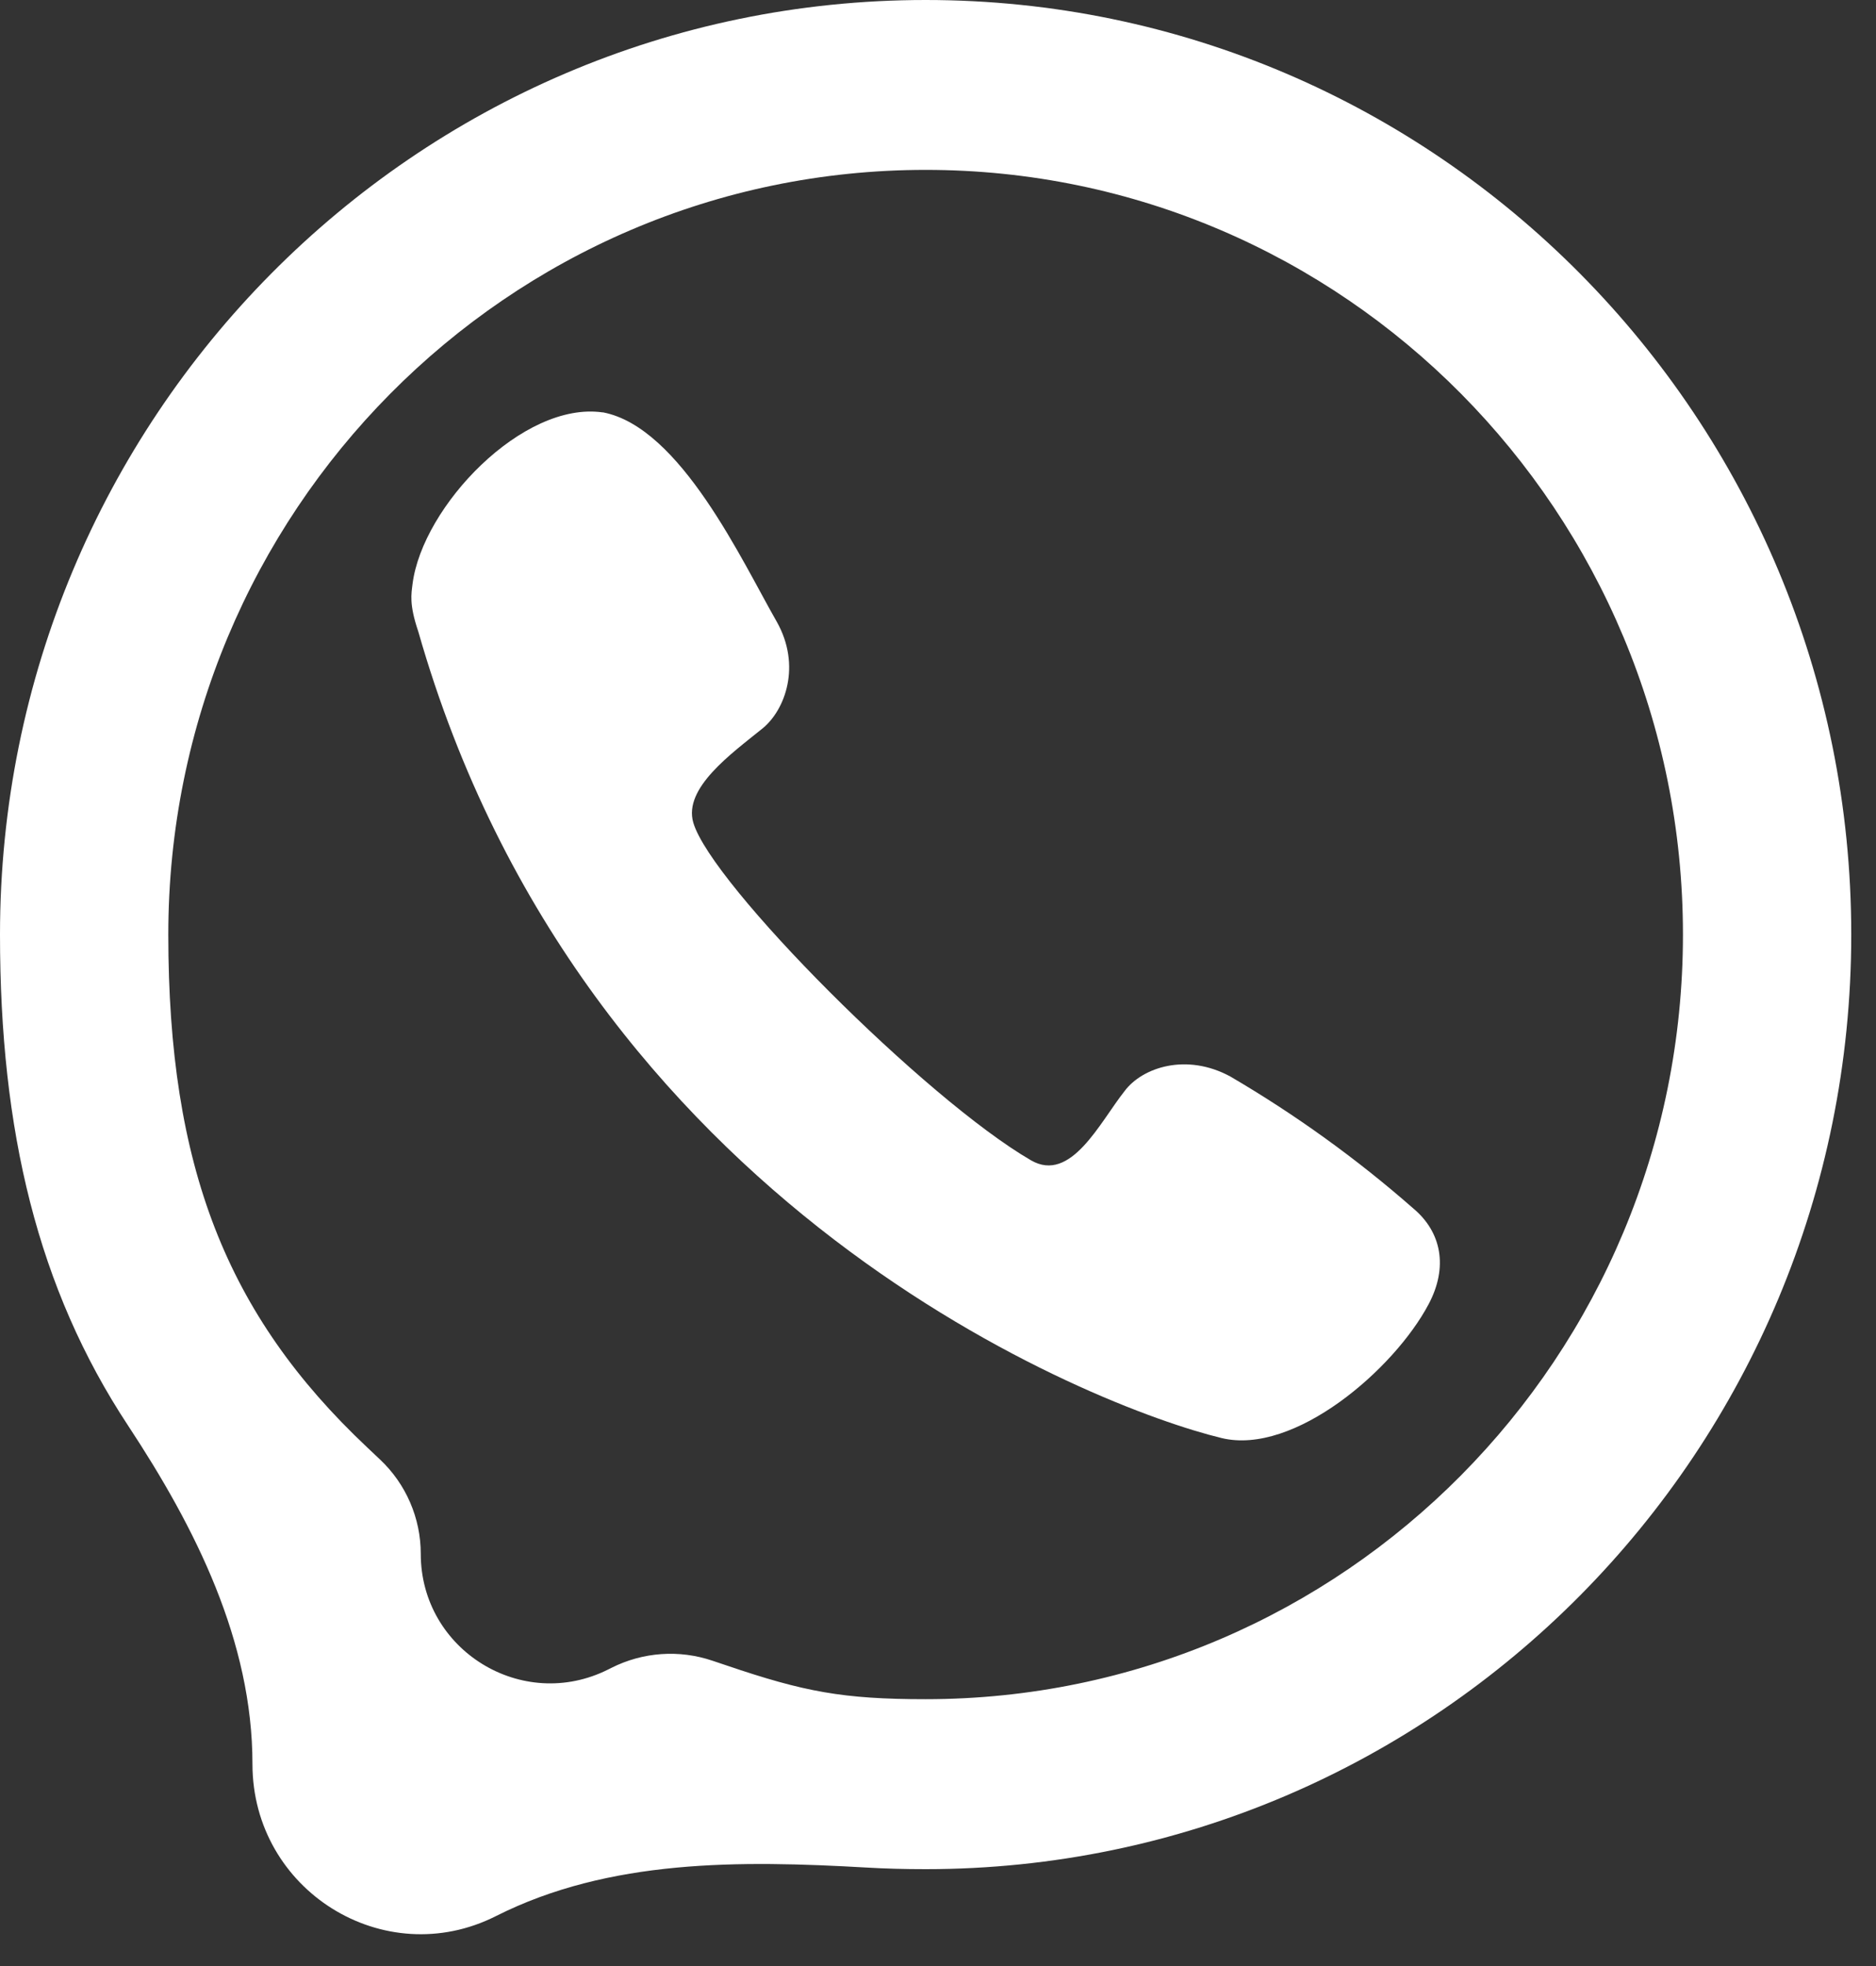
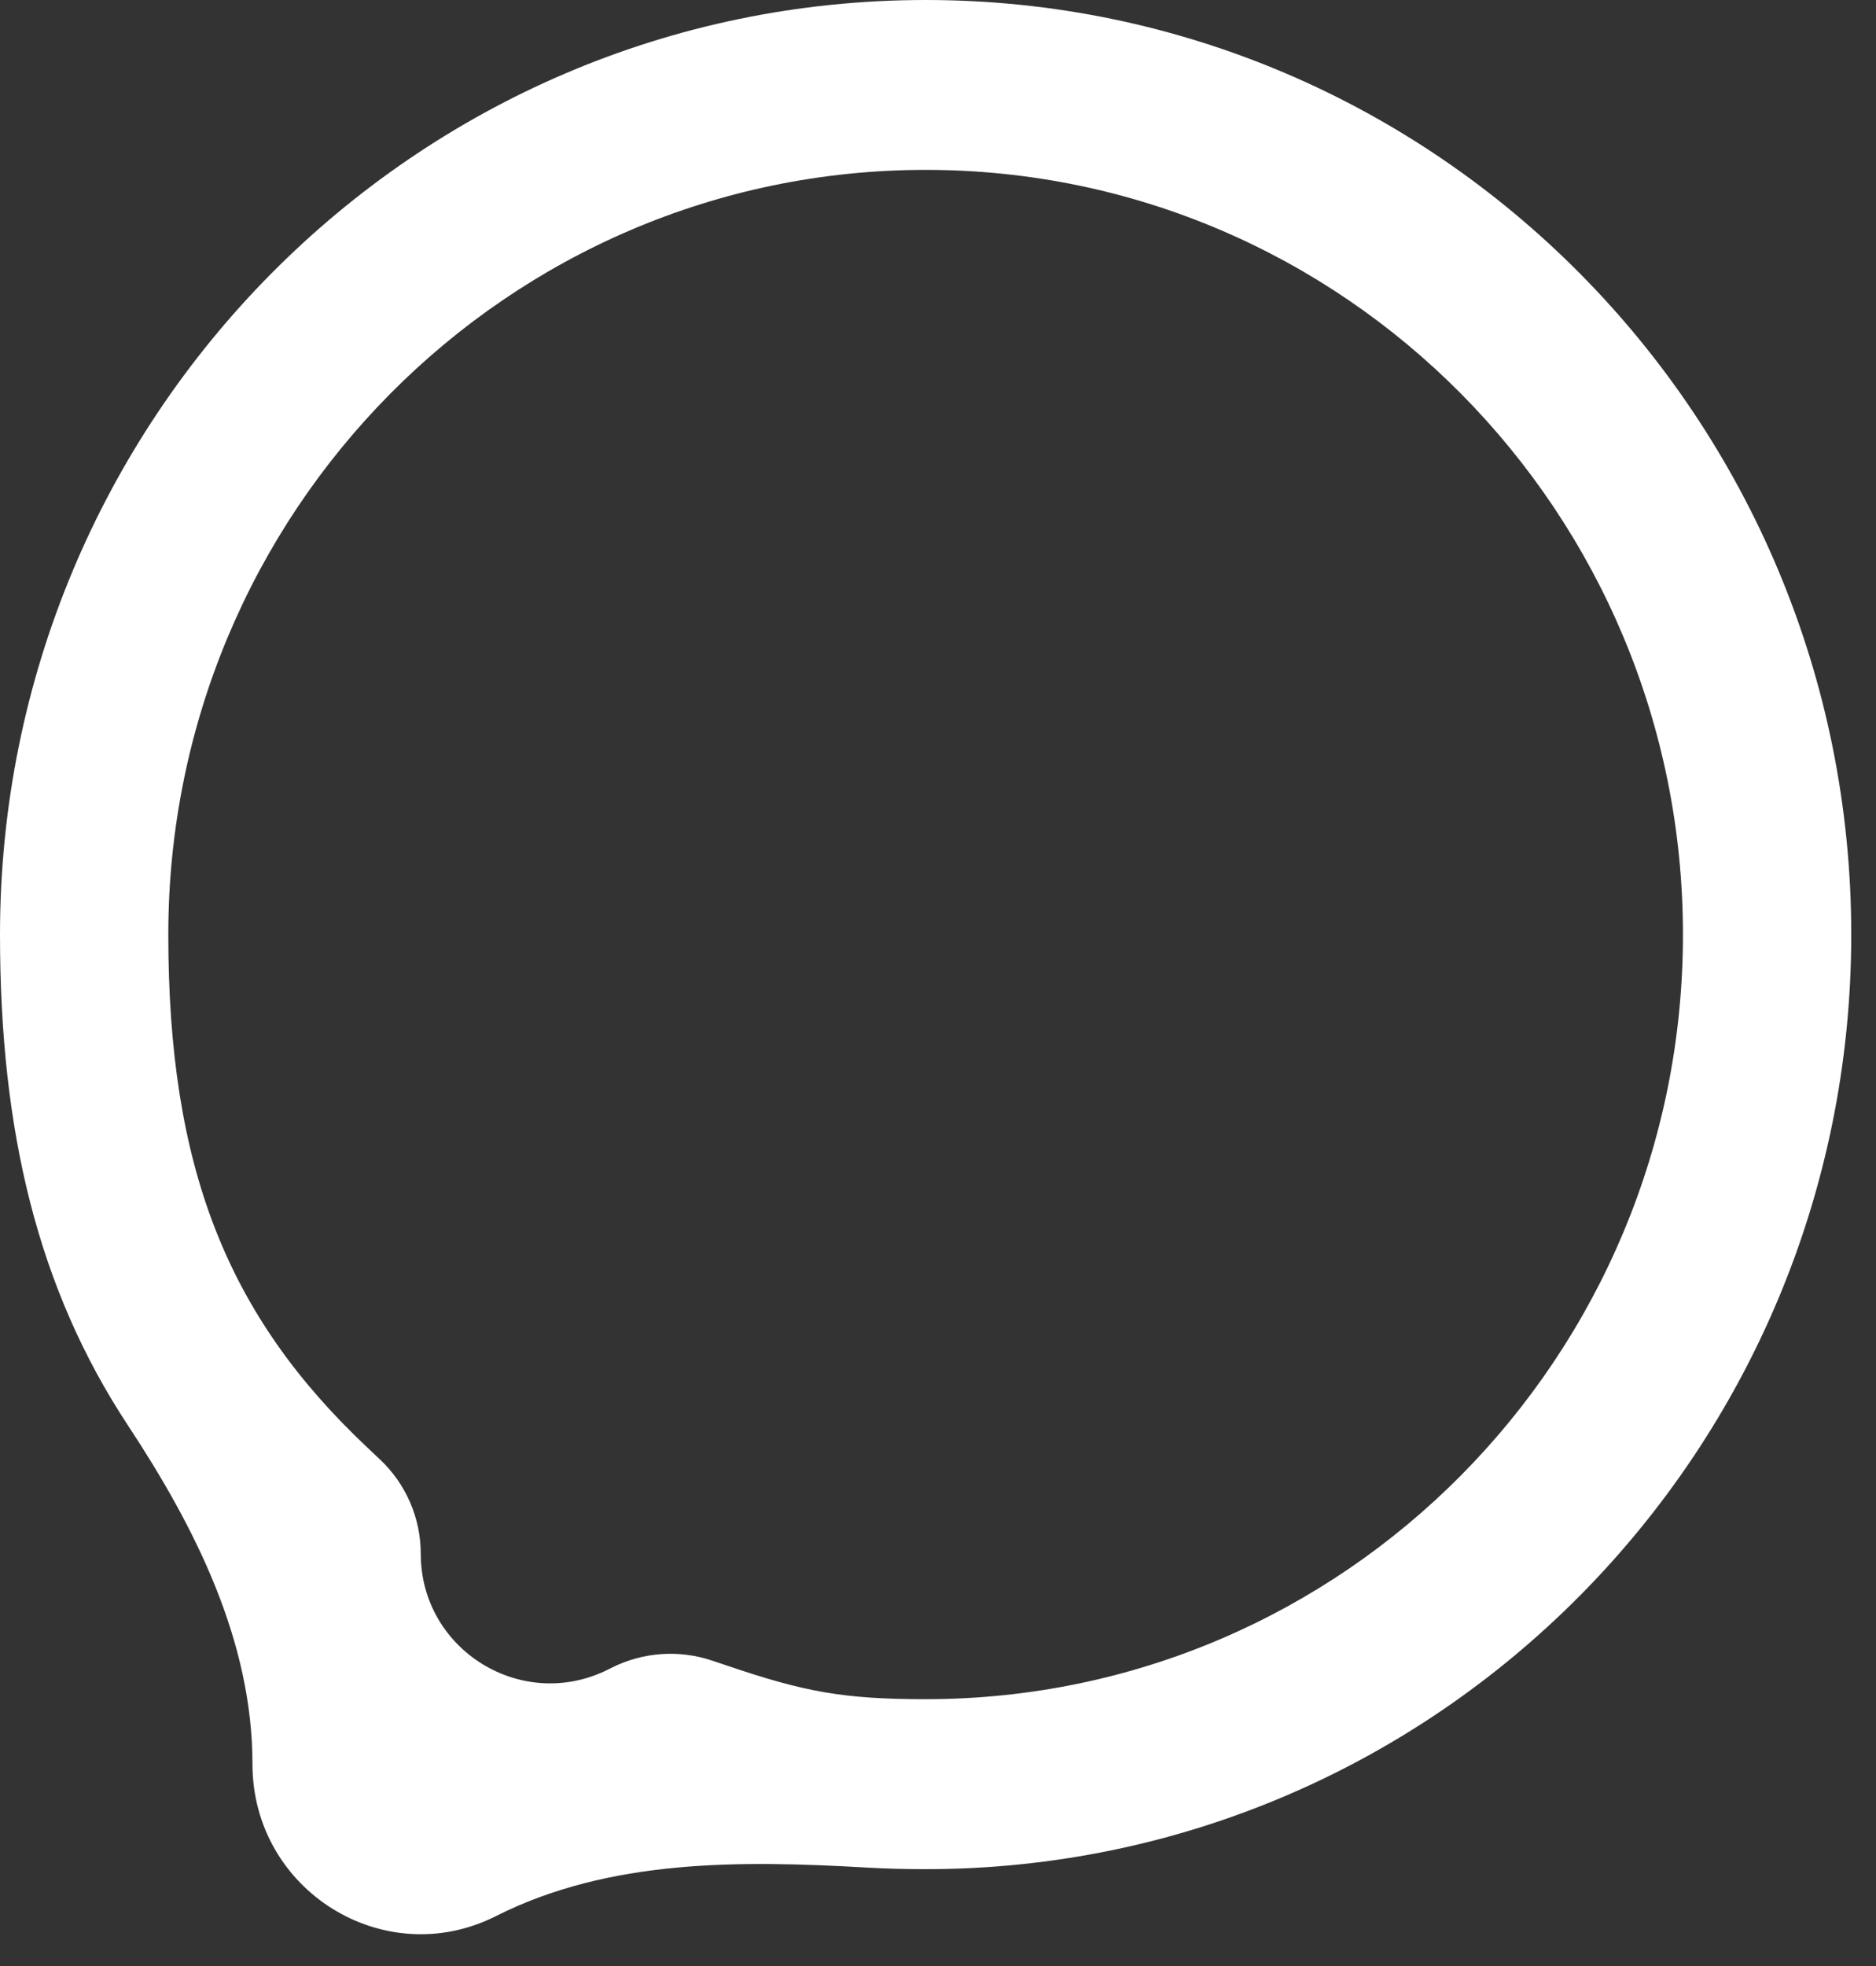
<svg xmlns="http://www.w3.org/2000/svg" width="21" height="22" viewBox="0 0 21 22" fill="none">
  <rect x="0" y="0" width="21" height="22" fill="#333333" stroke="none" />
-   <path d="M4.618 6.535C4.728 5.666 5.854 4.485 6.748 4.615C6.748 4.615 6.749 4.615 6.748 4.614V4.614C6.748 4.614 6.748 4.614 6.749 4.614C7.619 4.781 8.307 6.281 8.695 6.957C8.971 7.446 8.792 7.943 8.535 8.152C8.189 8.432 7.647 8.818 7.761 9.206C7.963 9.895 10.361 12.3 11.541 12.984C11.988 13.243 12.311 12.56 12.588 12.21C12.789 11.941 13.284 11.781 13.772 12.046C14.5 12.472 15.186 12.966 15.82 13.522C16.137 13.787 16.212 14.18 15.992 14.594C15.605 15.325 14.487 16.288 13.675 16.092C12.258 15.75 6.524 13.522 4.682 7.066C4.578 6.76 4.605 6.645 4.618 6.535Z" fill="white" />
  <path fill-rule="evenodd" clip-rule="evenodd" d="M10.362 20.916C10.122 20.916 9.905 20.91 9.701 20.898C8.283 20.817 6.821 20.801 5.552 21.441V21.441C4.3 22.073 2.826 21.154 2.826 19.74V19.74C2.826 18.367 2.19 17.099 1.434 15.953C0.422 14.419 0 12.655 0 10.458C0 4.682 4.639 0 10.362 0C16.084 0 20.723 4.682 20.723 10.458C20.723 16.233 16.084 20.916 10.362 20.916ZM4.71 17.387C4.71 16.988 4.545 16.606 4.254 16.332L4.111 16.197C2.535 14.714 1.884 13.056 1.884 10.458C1.884 5.732 5.68 1.901 10.362 1.901C15.044 1.901 18.839 5.732 18.839 10.458C18.839 15.183 15.044 19.014 10.362 19.014C9.433 19.014 8.998 18.93 8.135 18.637L7.977 18.584C7.603 18.457 7.195 18.486 6.843 18.664L6.811 18.68C5.847 19.166 4.71 18.466 4.71 17.387V17.387Z" fill="white" />
</svg>